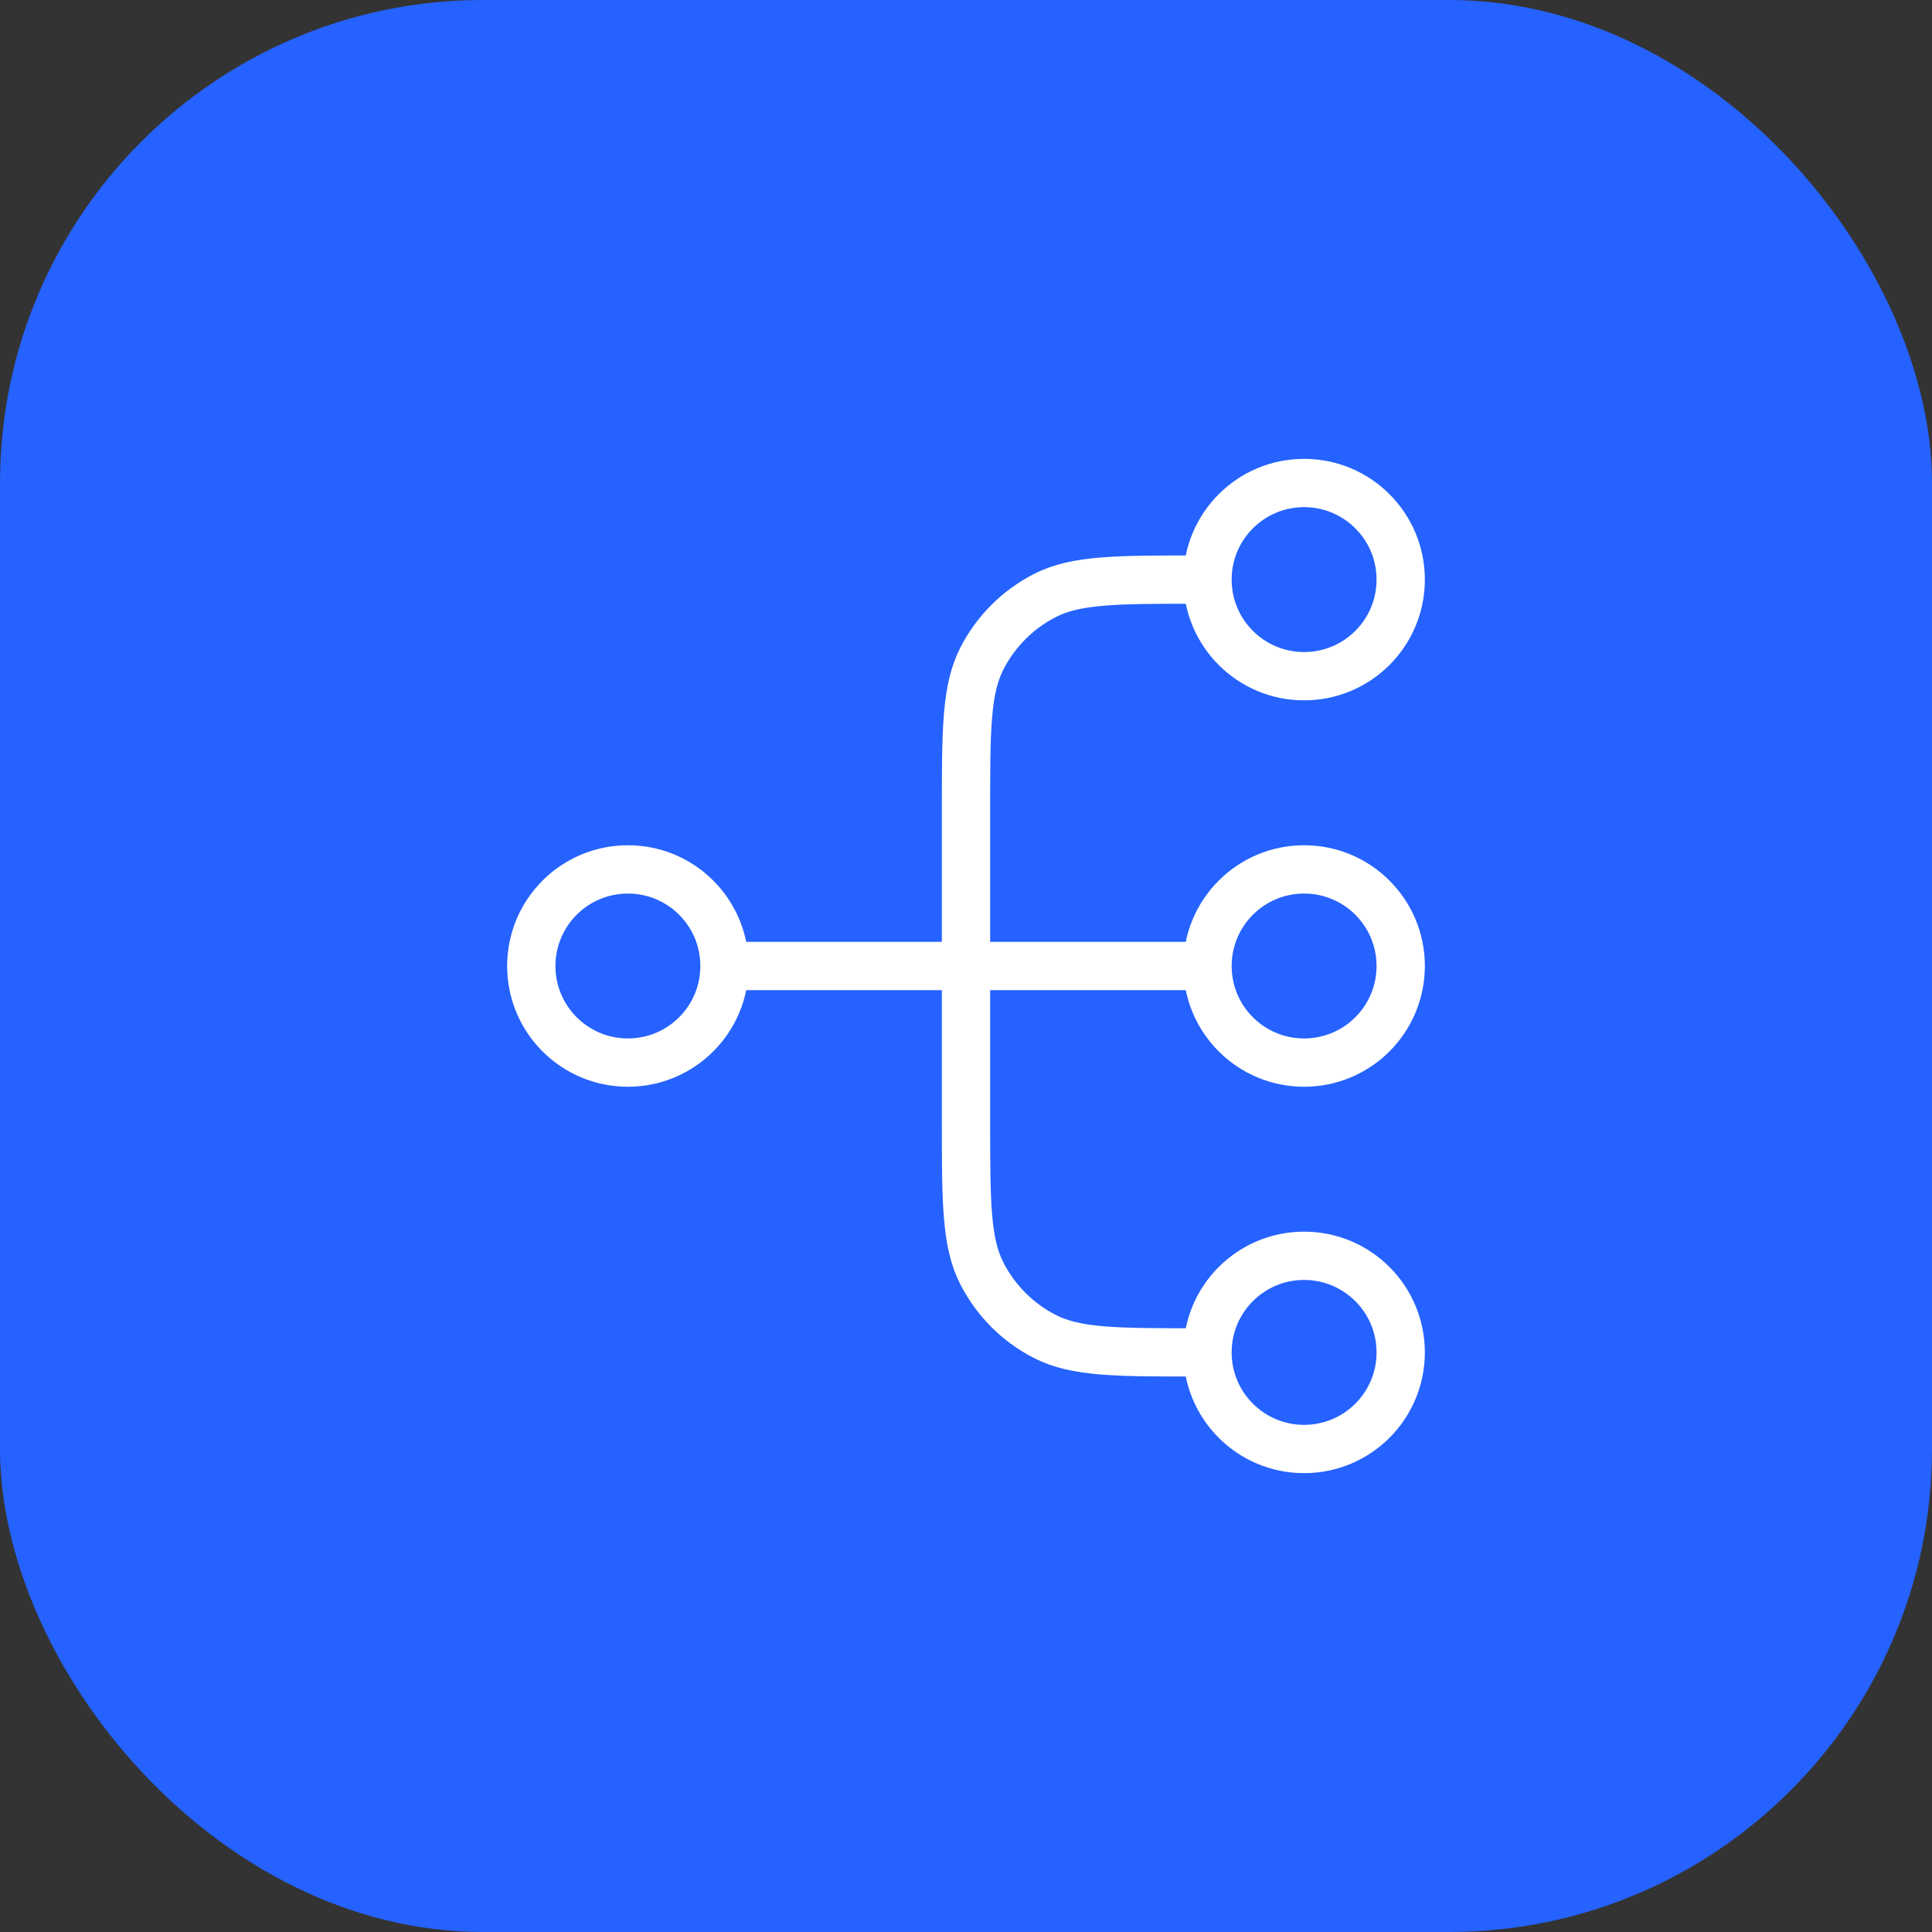
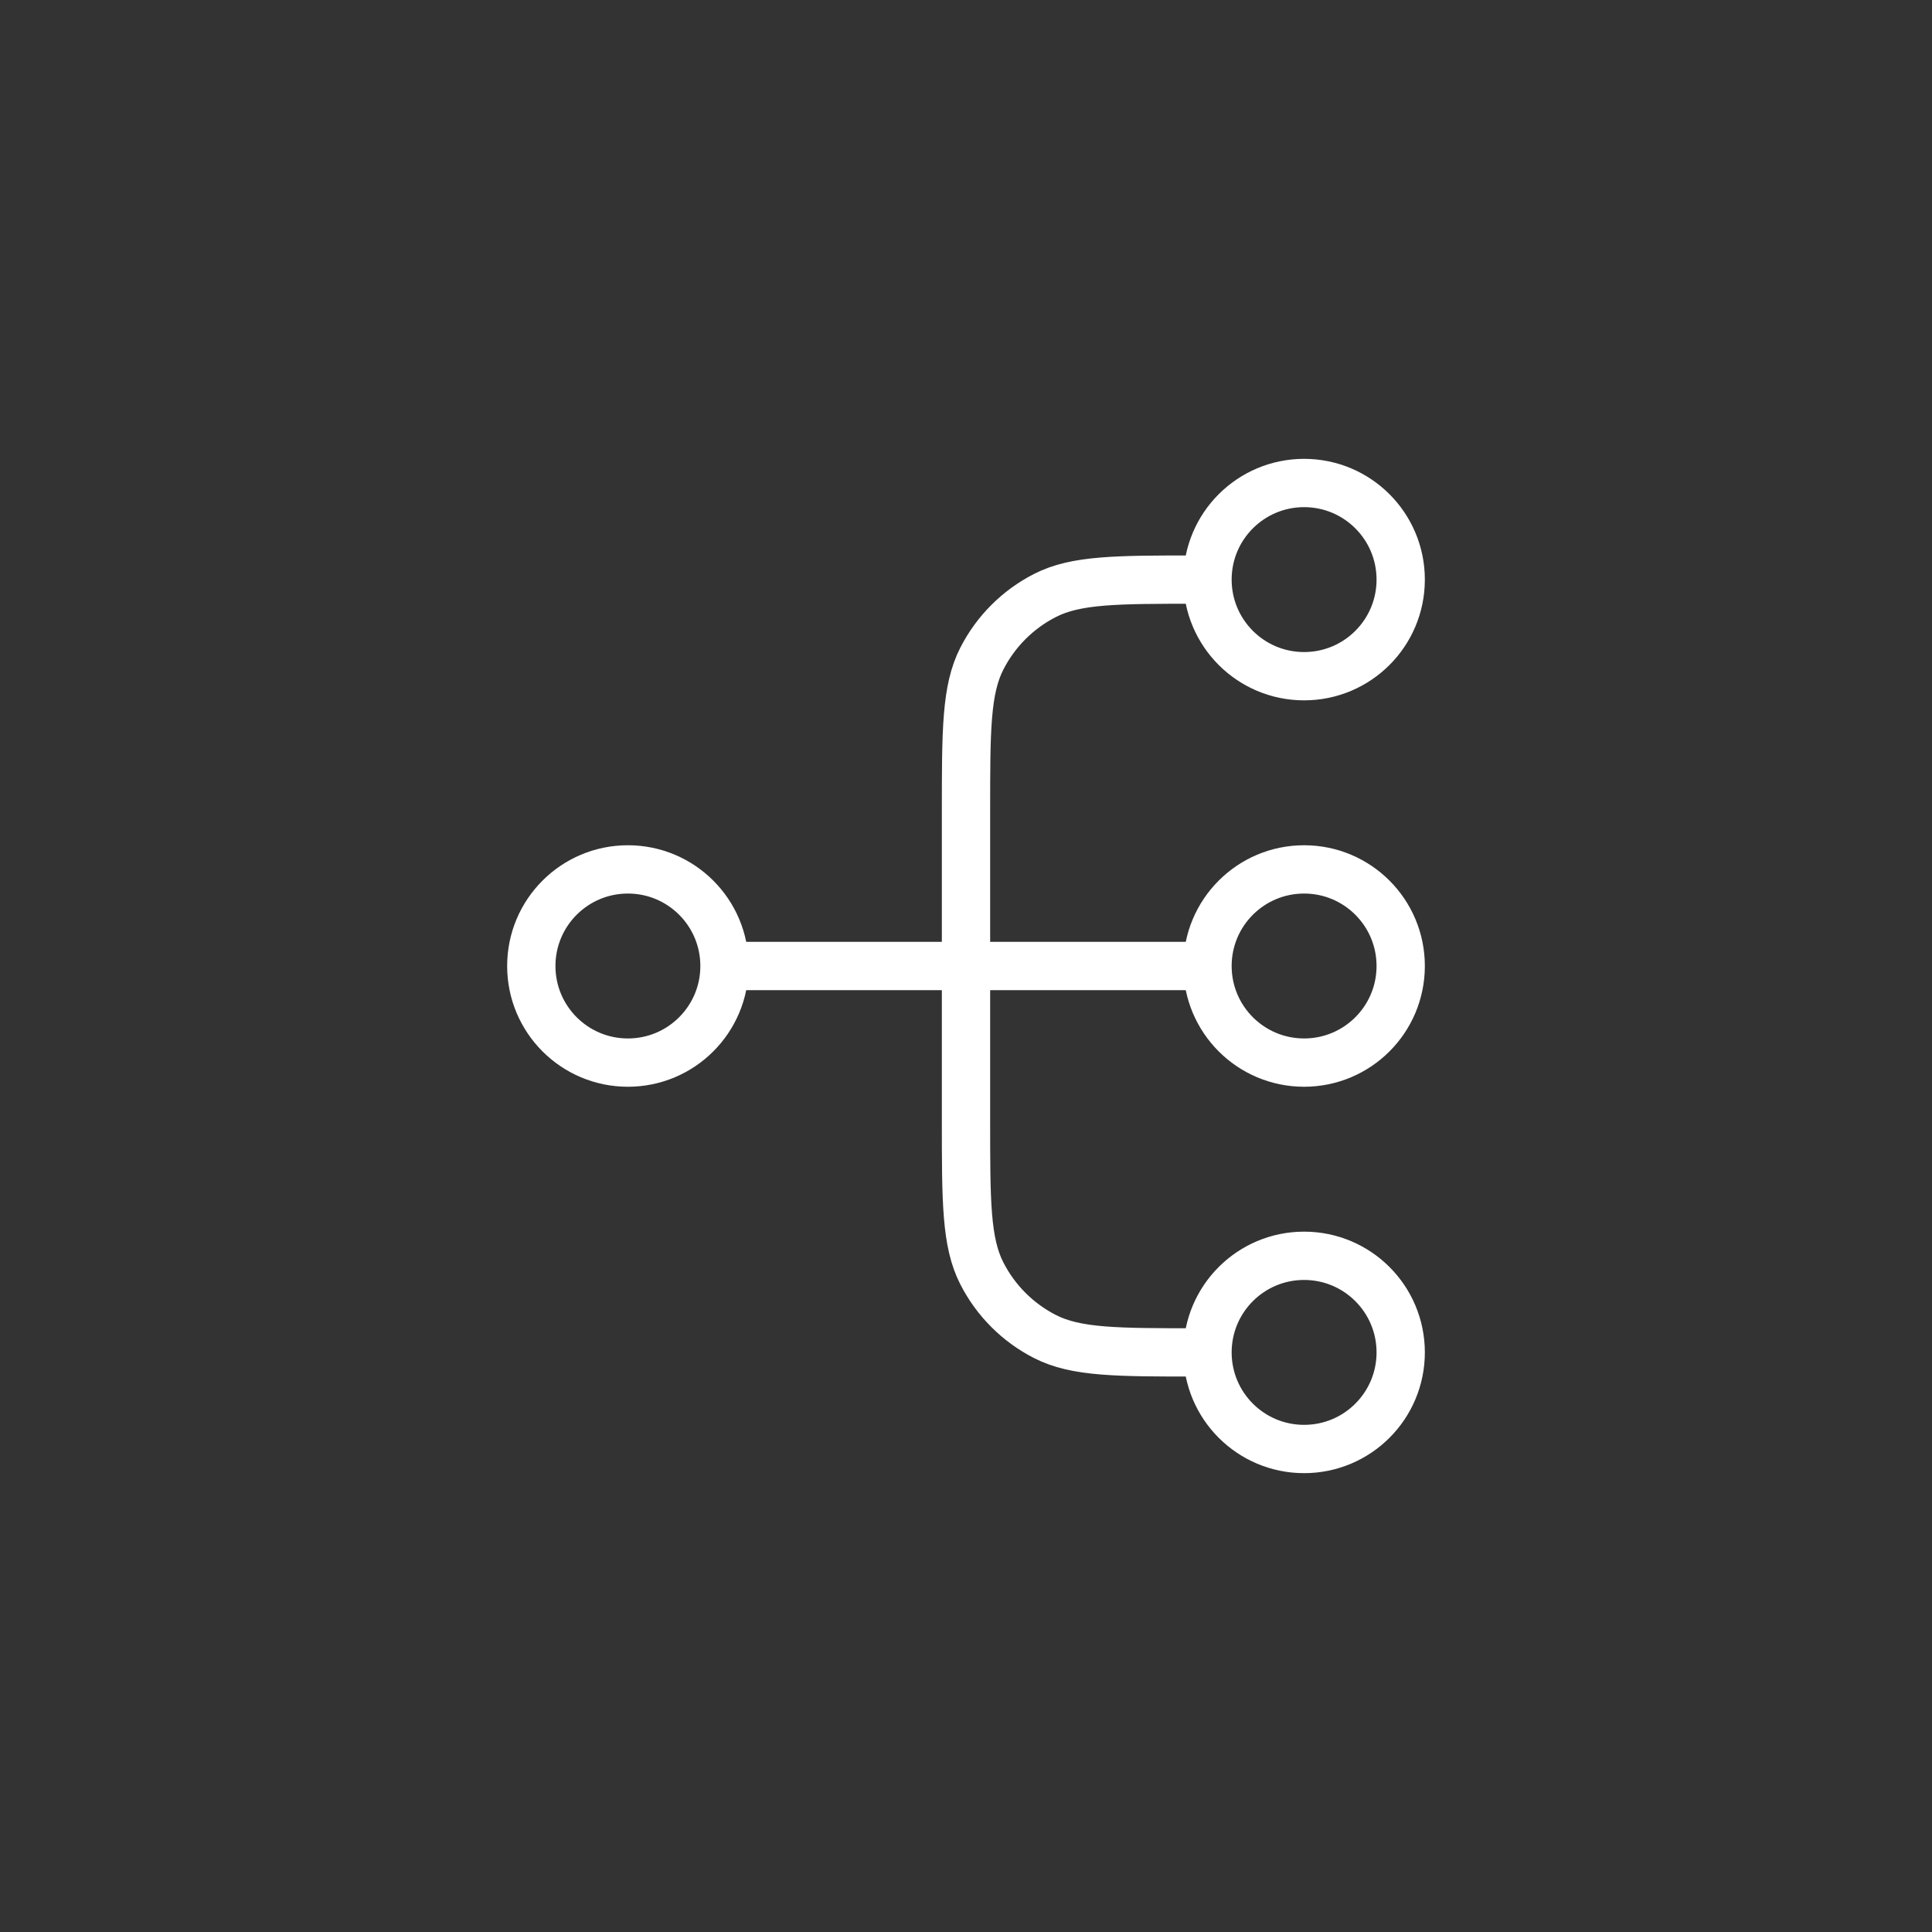
<svg xmlns="http://www.w3.org/2000/svg" width="40" height="40" viewBox="0 0 40 40" fill="none">
  <rect x="0" y="0" width="40" height="40" fill="#333333" stroke="none" />
-   <rect width="40" height="40" rx="10" fill="#2562FF" />
  <path d="M25 28H24.8C23.12 28 22.28 28 21.638 27.673C21.073 27.385 20.615 26.927 20.327 26.362C20 25.72 20 24.88 20 23.2V16.8C20 15.12 20 14.28 20.327 13.638C20.615 13.073 21.073 12.615 21.638 12.327C22.28 12 23.12 12 24.8 12H25M25 28C25 29.105 25.895 30 27 30C28.105 30 29 29.105 29 28C29 26.895 28.105 26 27 26C25.895 26 25 26.895 25 28ZM25 12C25 13.105 25.895 14 27 14C28.105 14 29 13.105 29 12C29 10.895 28.105 10 27 10C25.895 10 25 10.895 25 12ZM15 20L25 20M15 20C15 21.105 14.105 22 13 22C11.895 22 11 21.105 11 20C11 18.895 11.895 18 13 18C14.105 18 15 18.895 15 20ZM25 20C25 21.105 25.895 22 27 22C28.105 22 29 21.105 29 20C29 18.895 28.105 18 27 18C25.895 18 25 18.895 25 20Z" stroke="white" stroke-linecap="round" stroke-linejoin="round" />
</svg>